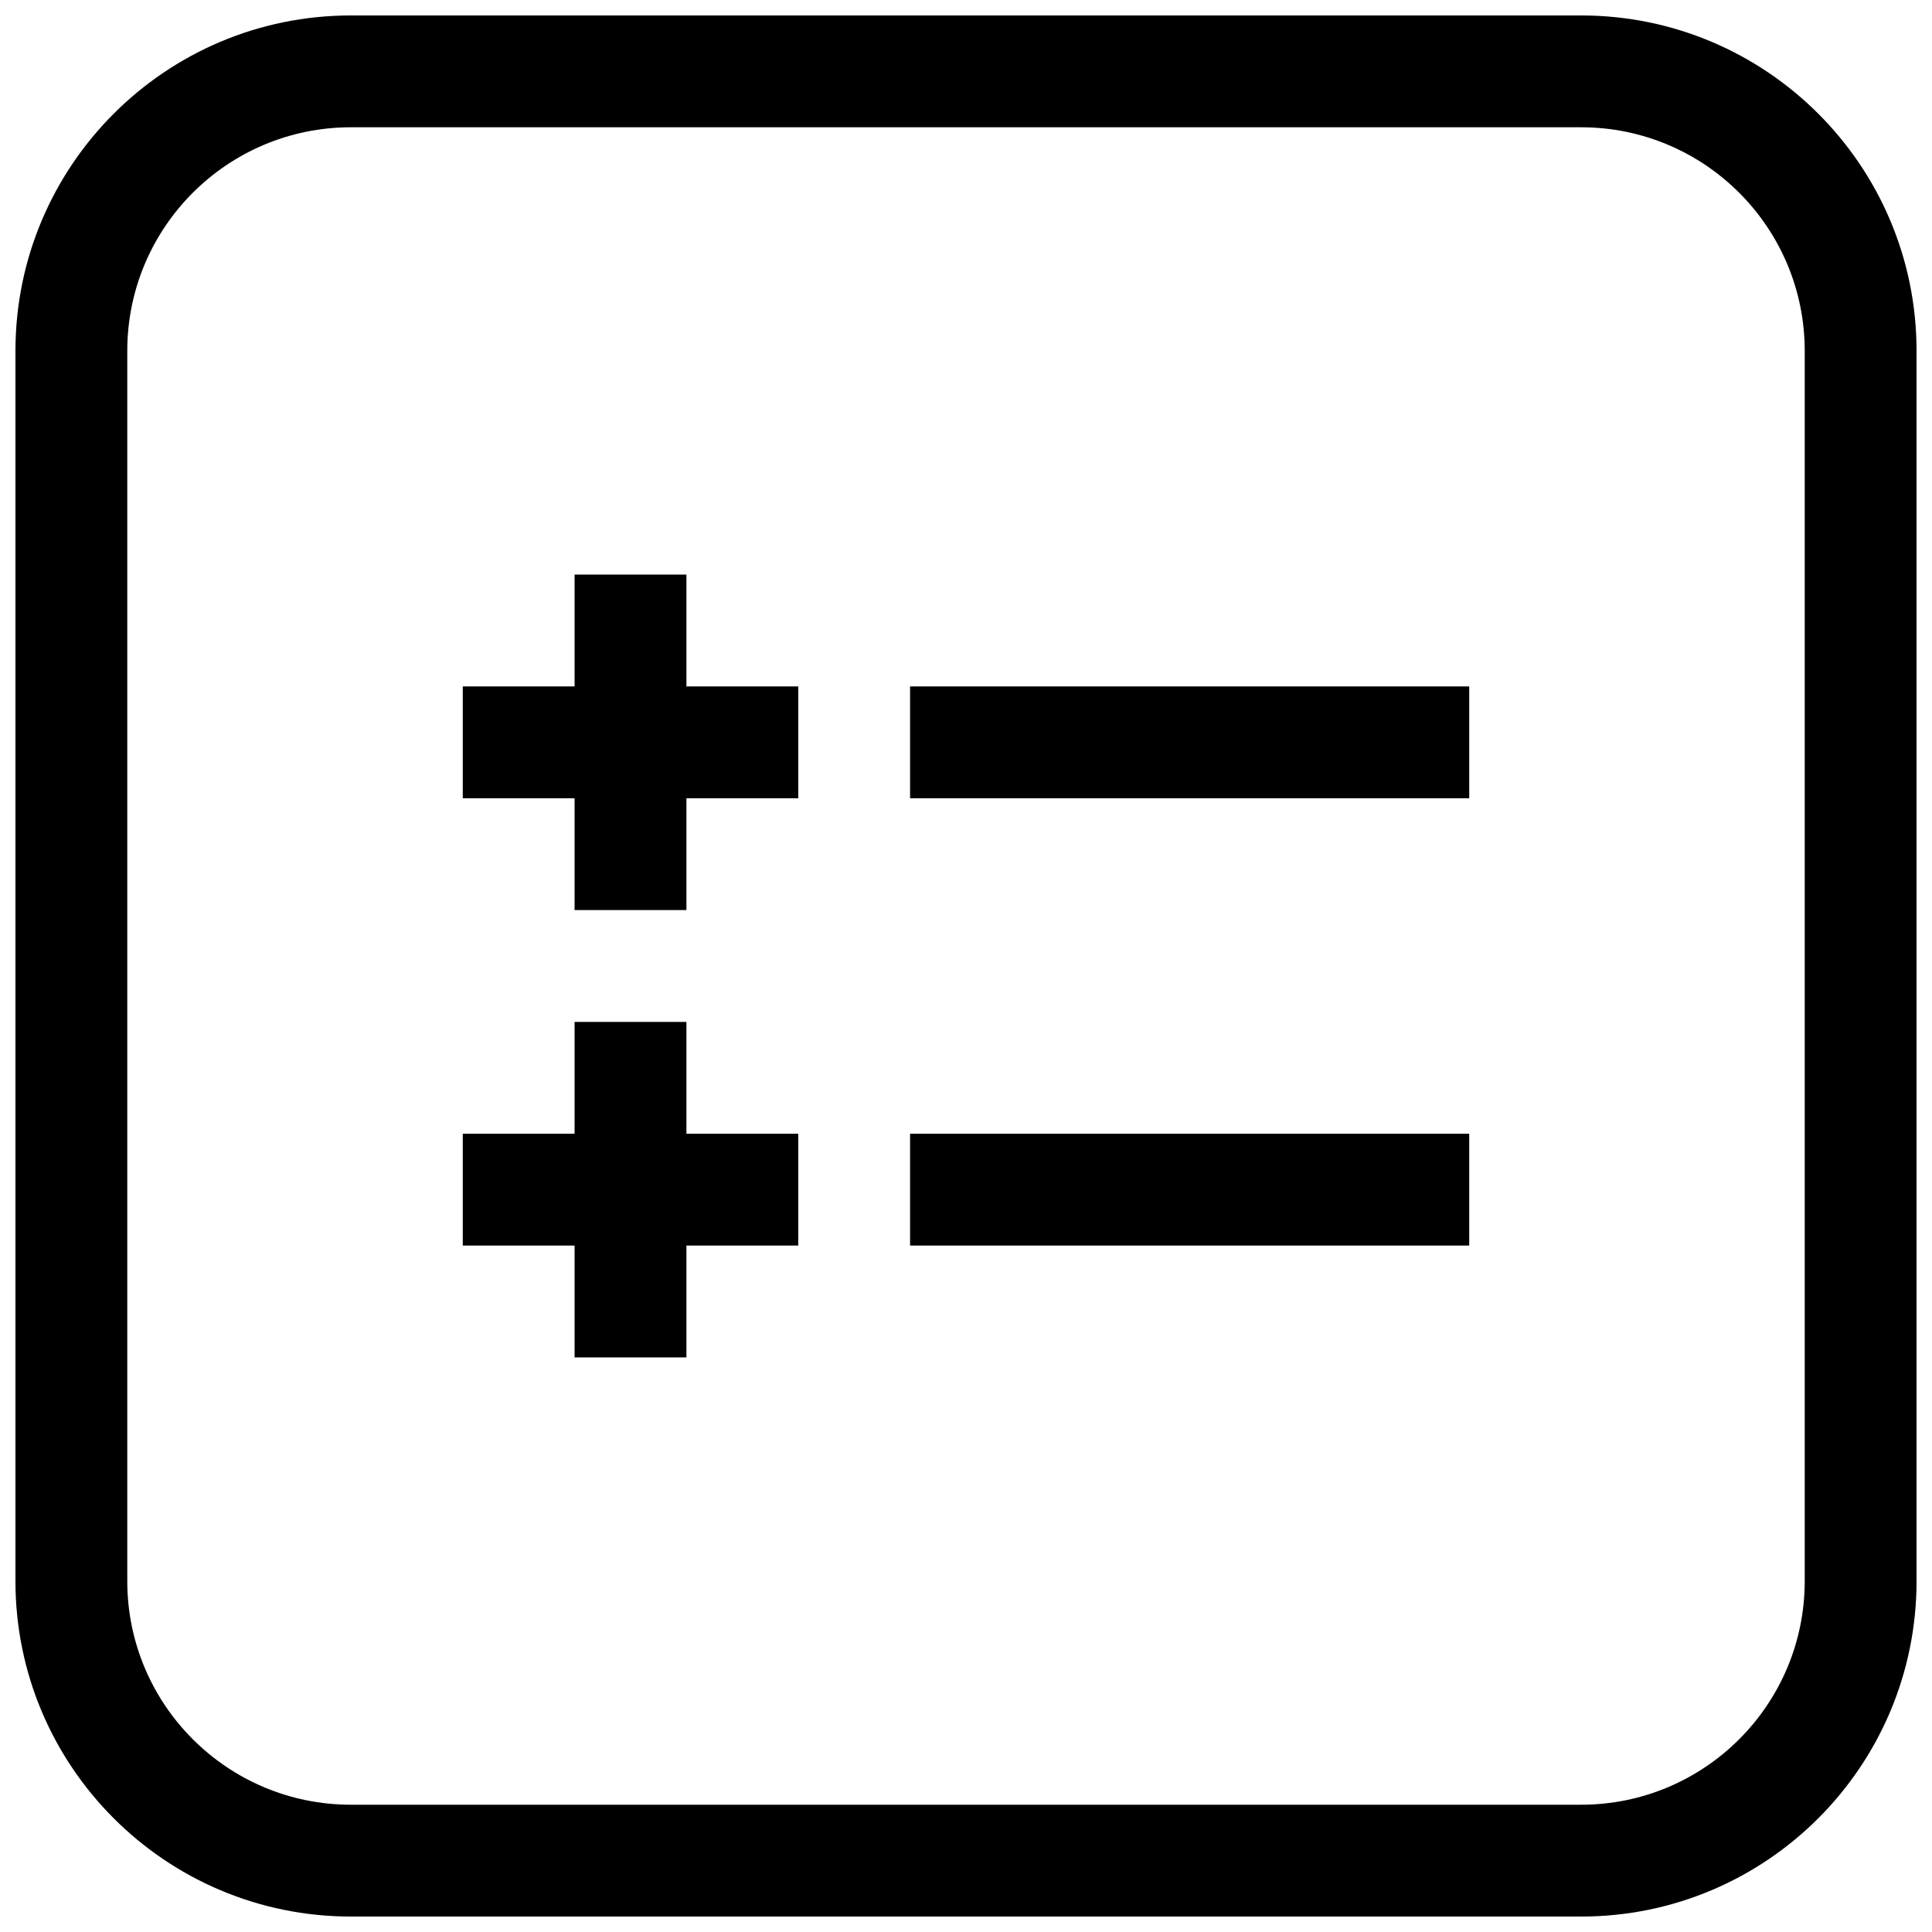
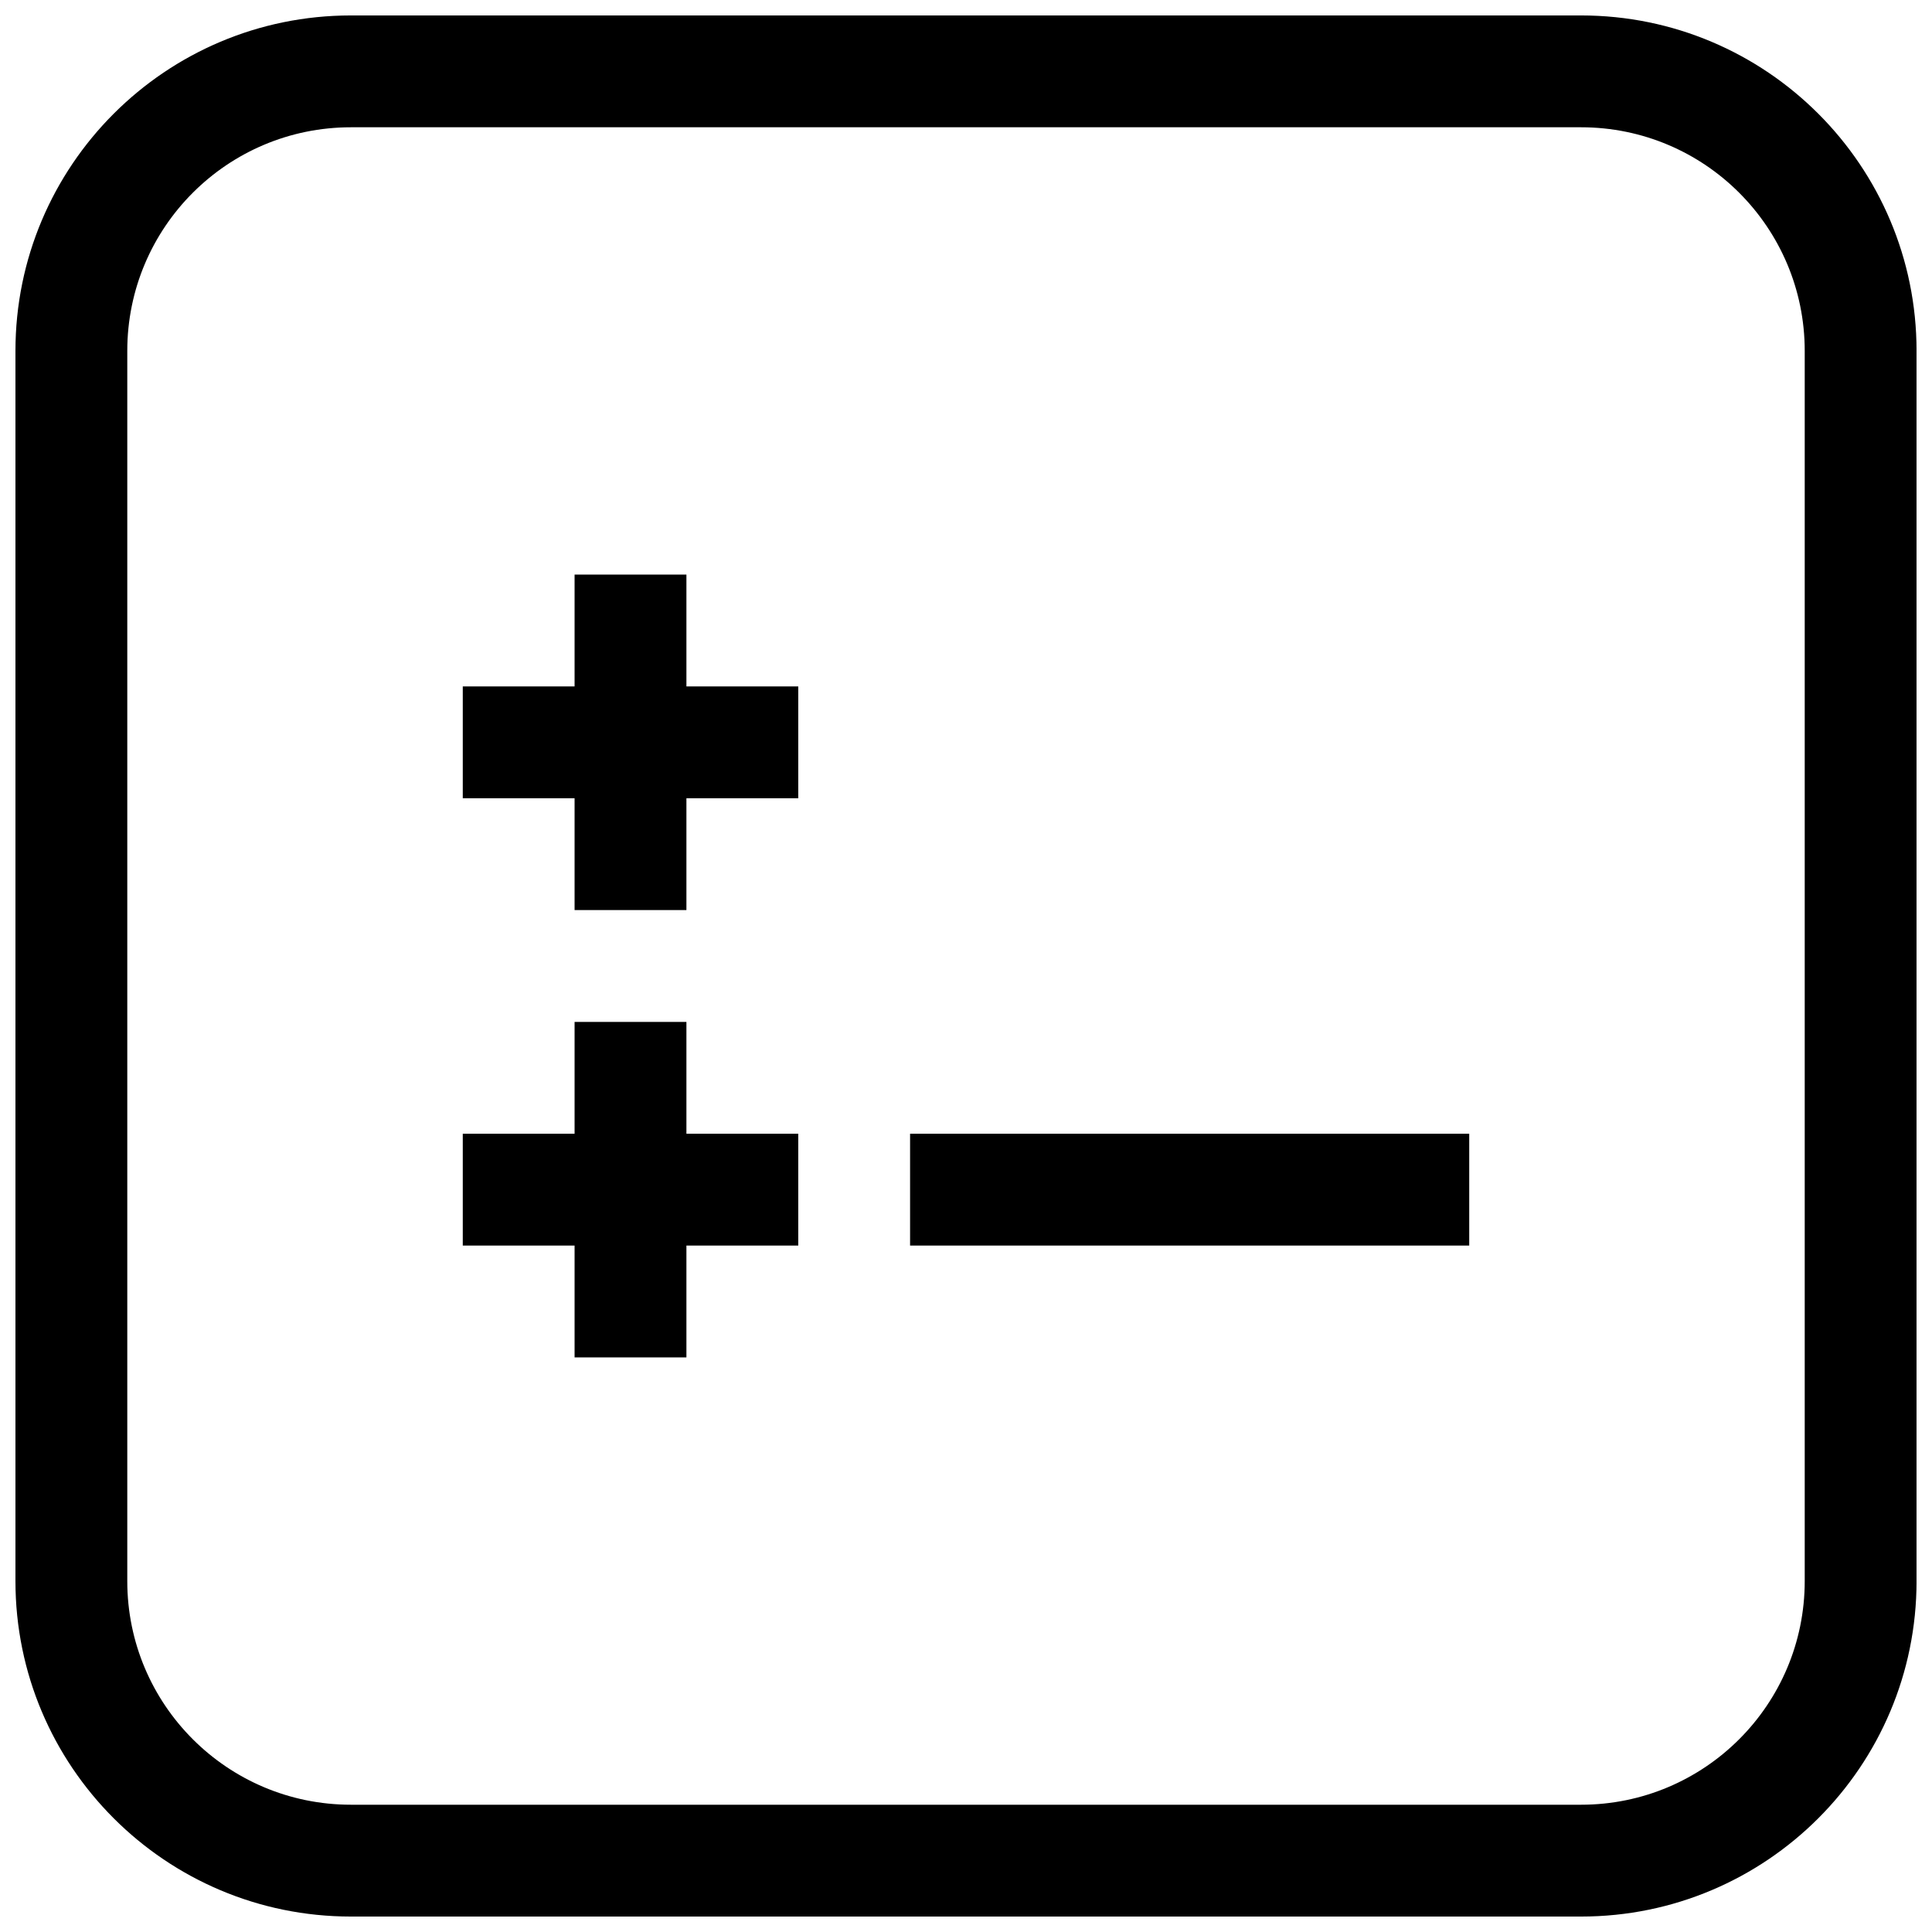
<svg xmlns="http://www.w3.org/2000/svg" width="800px" height="800px" version="1.1" viewBox="144 144 512 512">
  <defs>
    <clipPath id="a">
      <path d="m148.09 148.09h503.81v503.81h-503.81z" />
    </clipPath>
  </defs>
  <g clip-path="url(#a)">
    <path d="m237 177.73c-32.734 0-59.27 26.535-59.27 59.27v326c0 32.734 26.535 59.27 59.27 59.27h326c32.734 0 59.27-26.535 59.27-59.27v-326c0-32.734-26.535-59.27-59.27-59.27zm0-29.637h326c49.102 0 88.906 39.805 88.906 88.906v326c0 49.102-39.805 88.906-88.906 88.906h-326c-49.102 0-88.906-39.805-88.906-88.906v-326c0-49.102 39.805-88.906 88.906-88.906z" />
  </g>
-   <path d="m385.18 325.91h148.18v29.637h-148.18z" fill-rule="evenodd" />
  <path d="m385.18 444.45h148.18v29.637h-148.18z" fill-rule="evenodd" />
  <path d="m296.27 296.27h29.637v88.906h-29.637z" fill-rule="evenodd" />
  <path d="m296.27 414.82h29.637v88.906h-29.637z" fill-rule="evenodd" />
-   <path d="m266.64 325.91h88.906v29.637h-88.906z" fill-rule="evenodd" />
+   <path d="m266.64 325.91h88.906v29.637h-88.906" fill-rule="evenodd" />
  <path d="m266.64 444.45h88.906v29.637h-88.906z" fill-rule="evenodd" />
</svg>